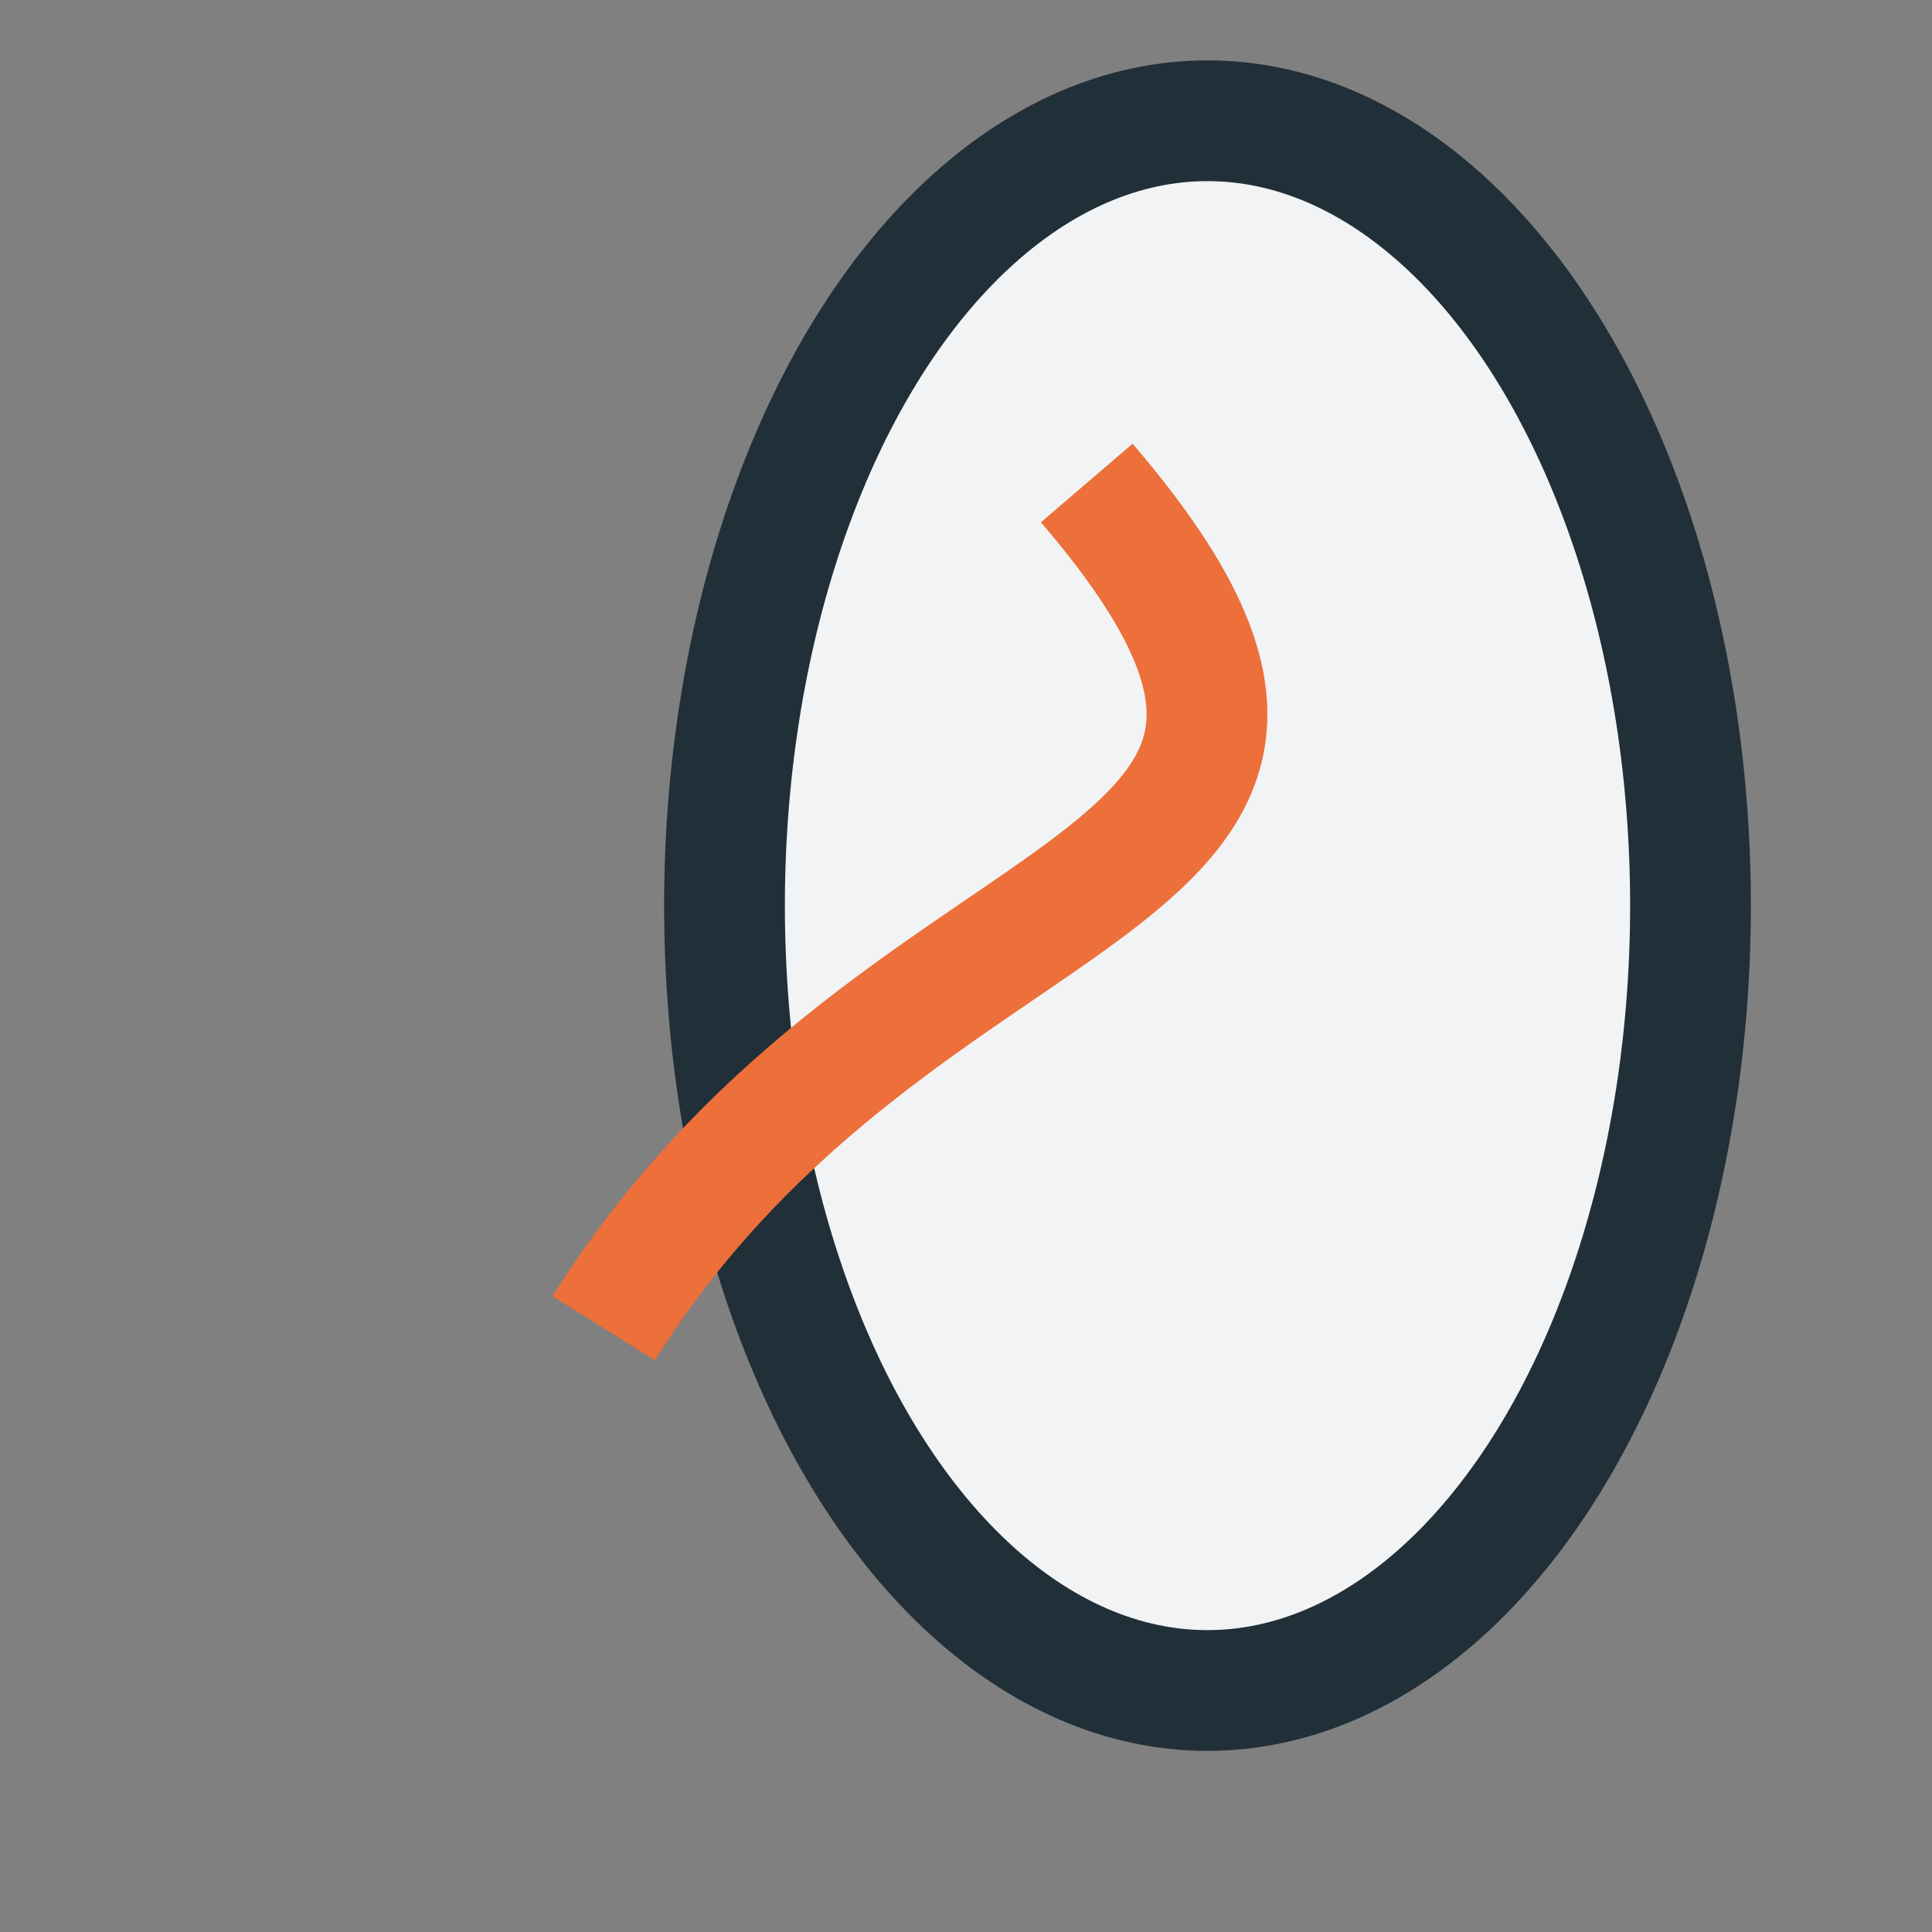
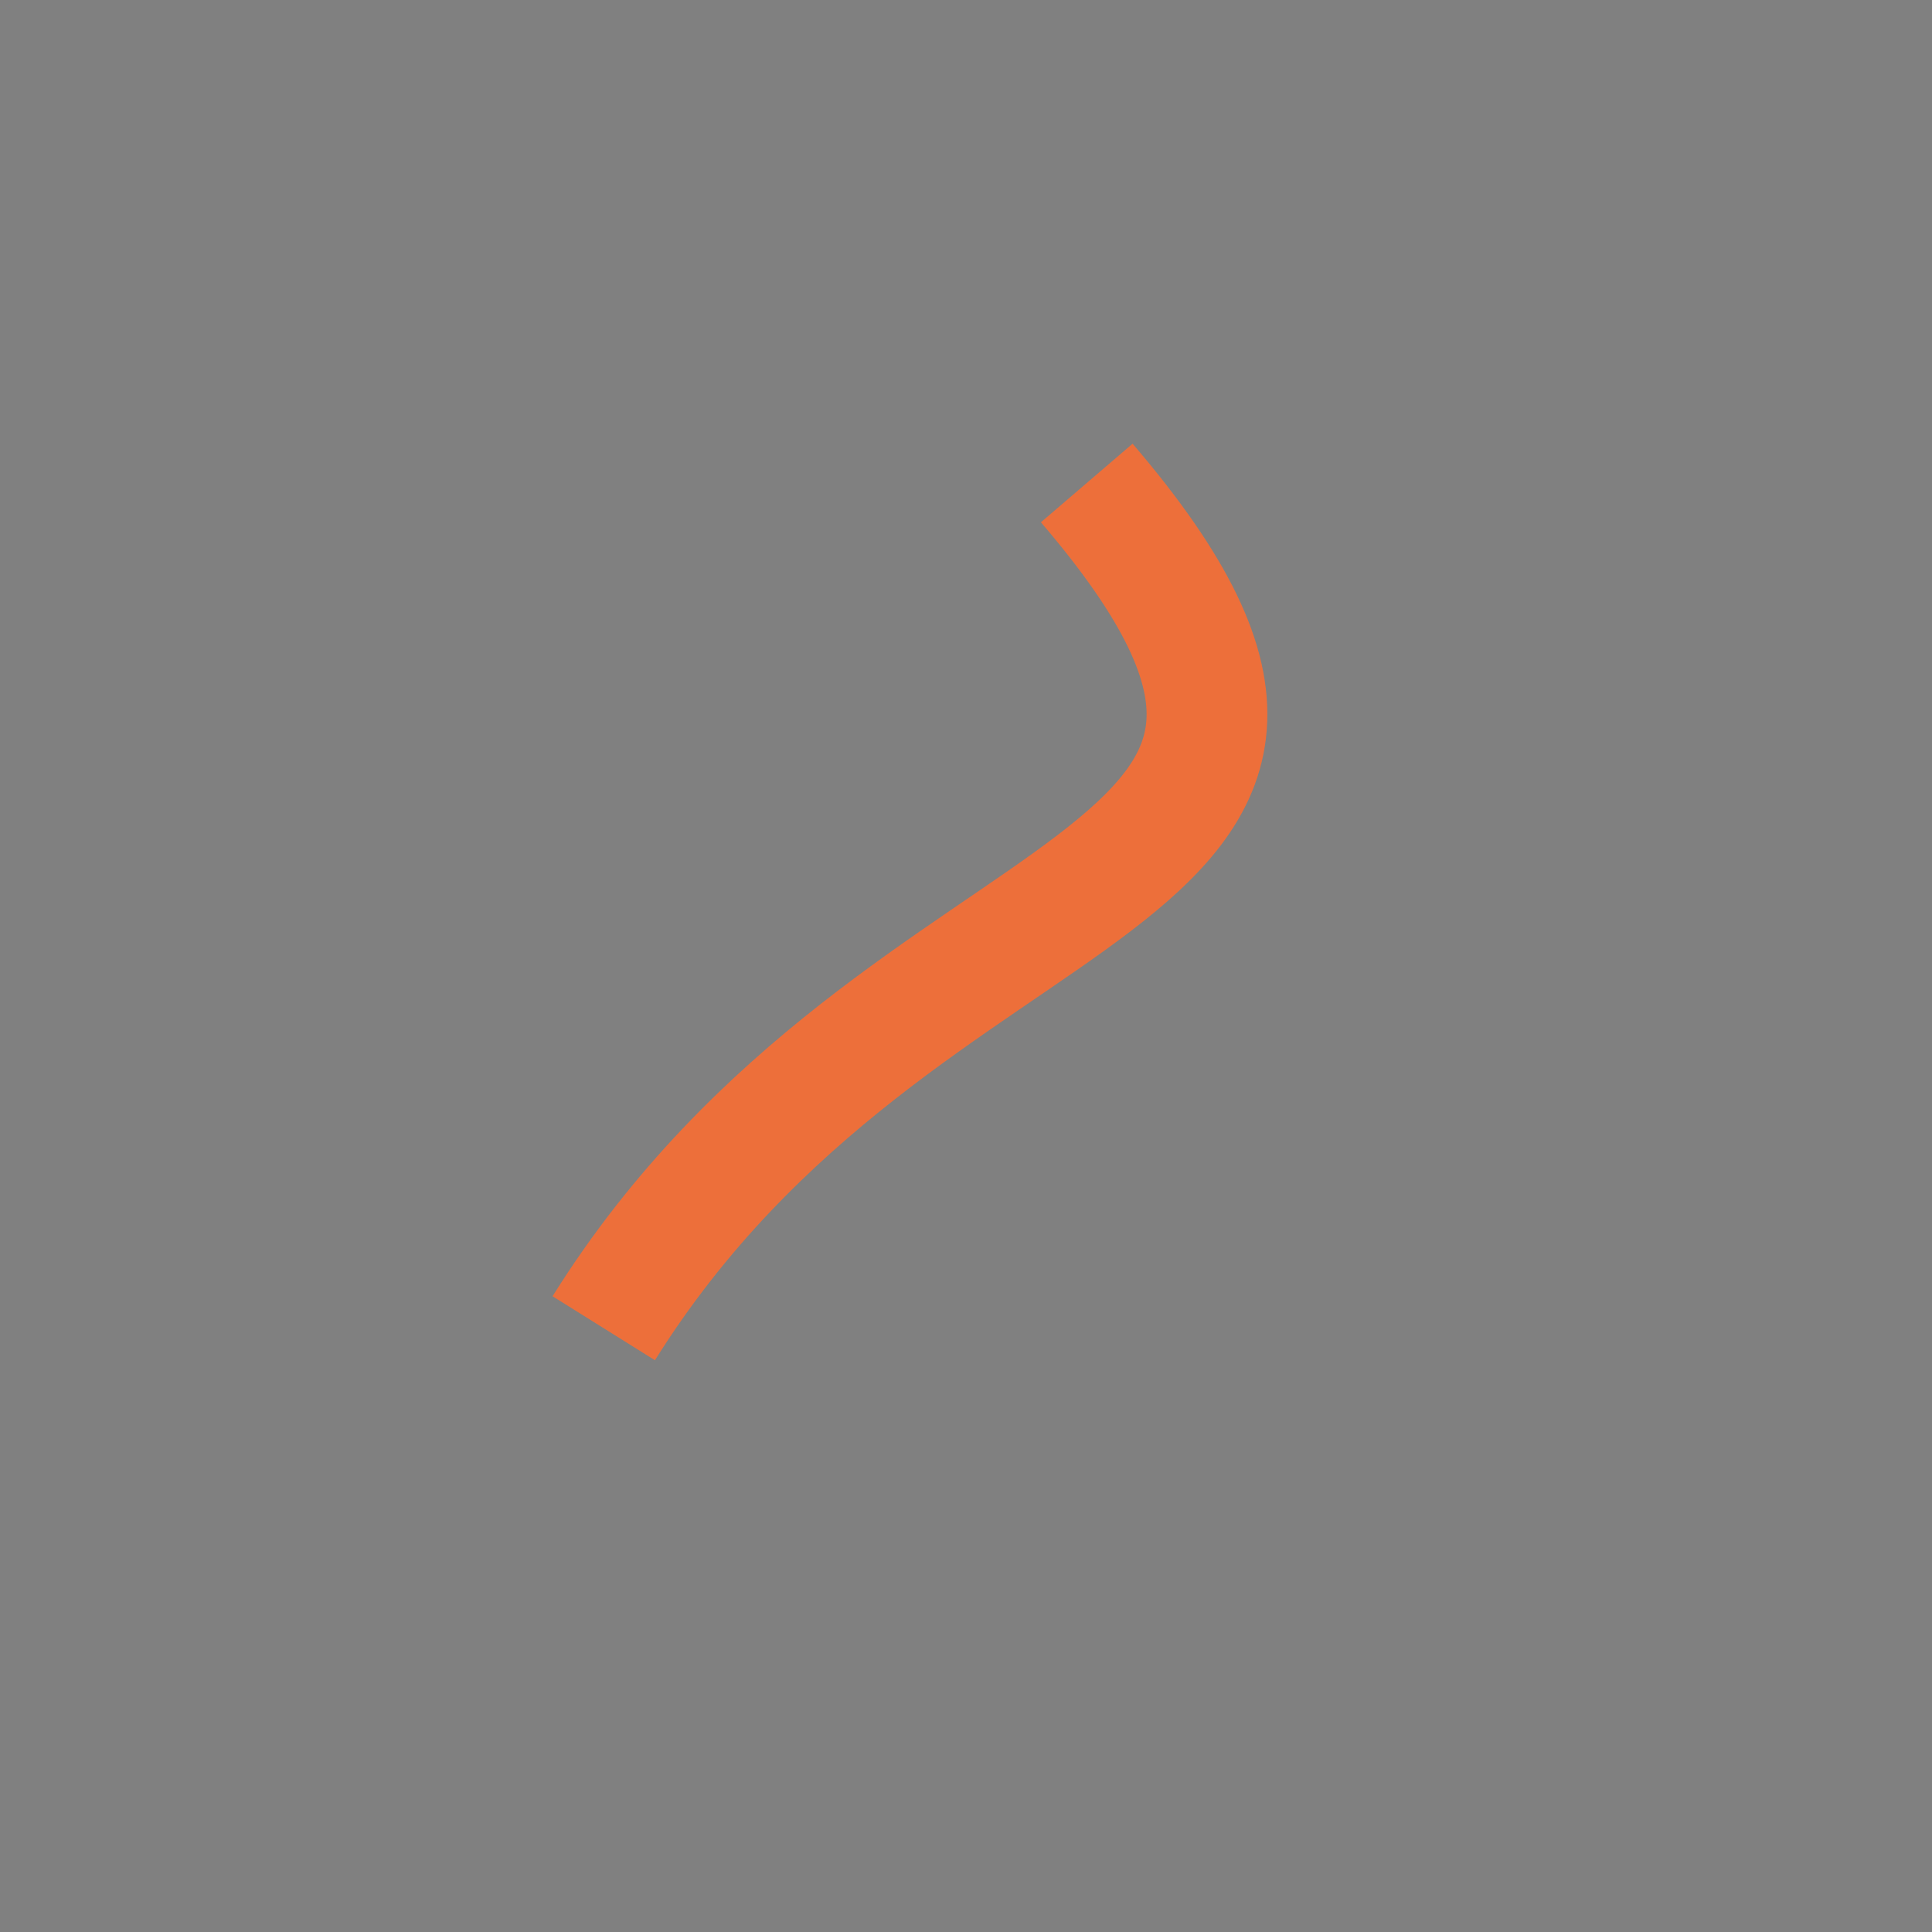
<svg xmlns="http://www.w3.org/2000/svg" width="32" height="32" viewBox="0 0 32 32">
  <rect x="0" y="0" width="32" height="32" fill="#808080" stroke="none" />
-   <ellipse cx="20" cy="15" rx="8" ry="13" fill="#F1F3F5" stroke="#212F38" stroke-width="2" />
  <path d="M10 22c5-8 14-7 8-14" stroke="#ED6F3A" stroke-width="2" fill="none" />
</svg>